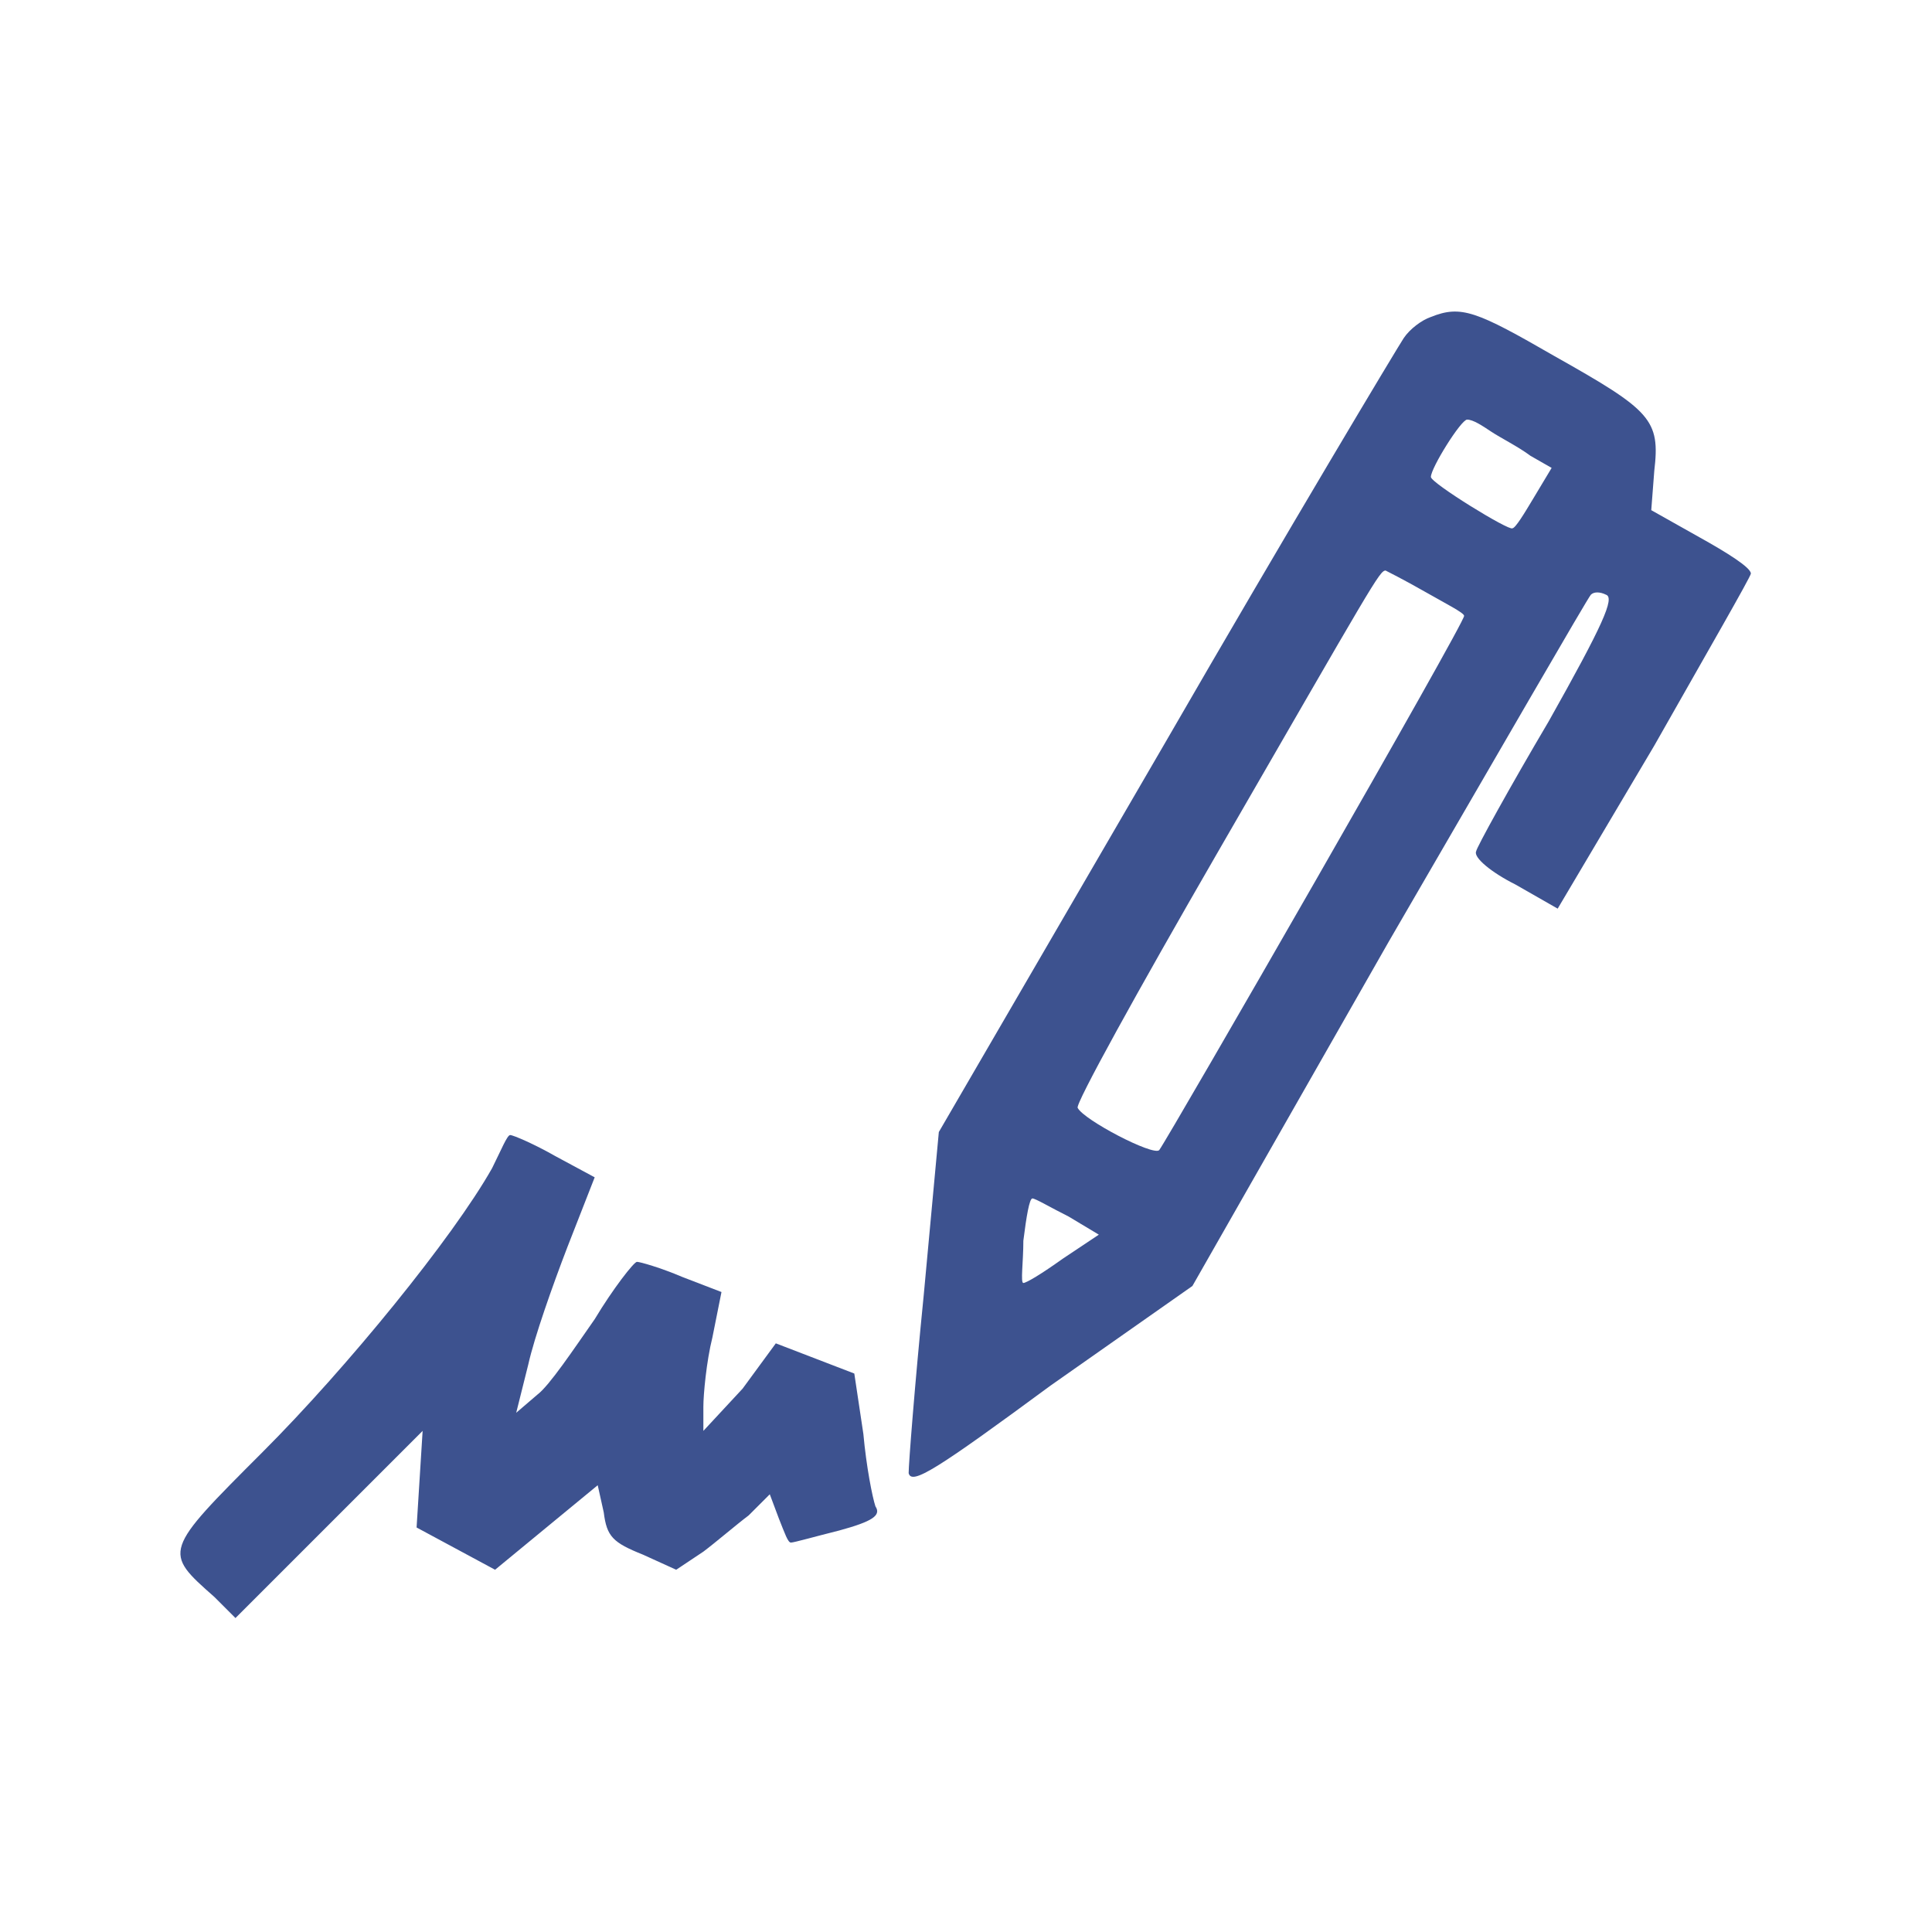
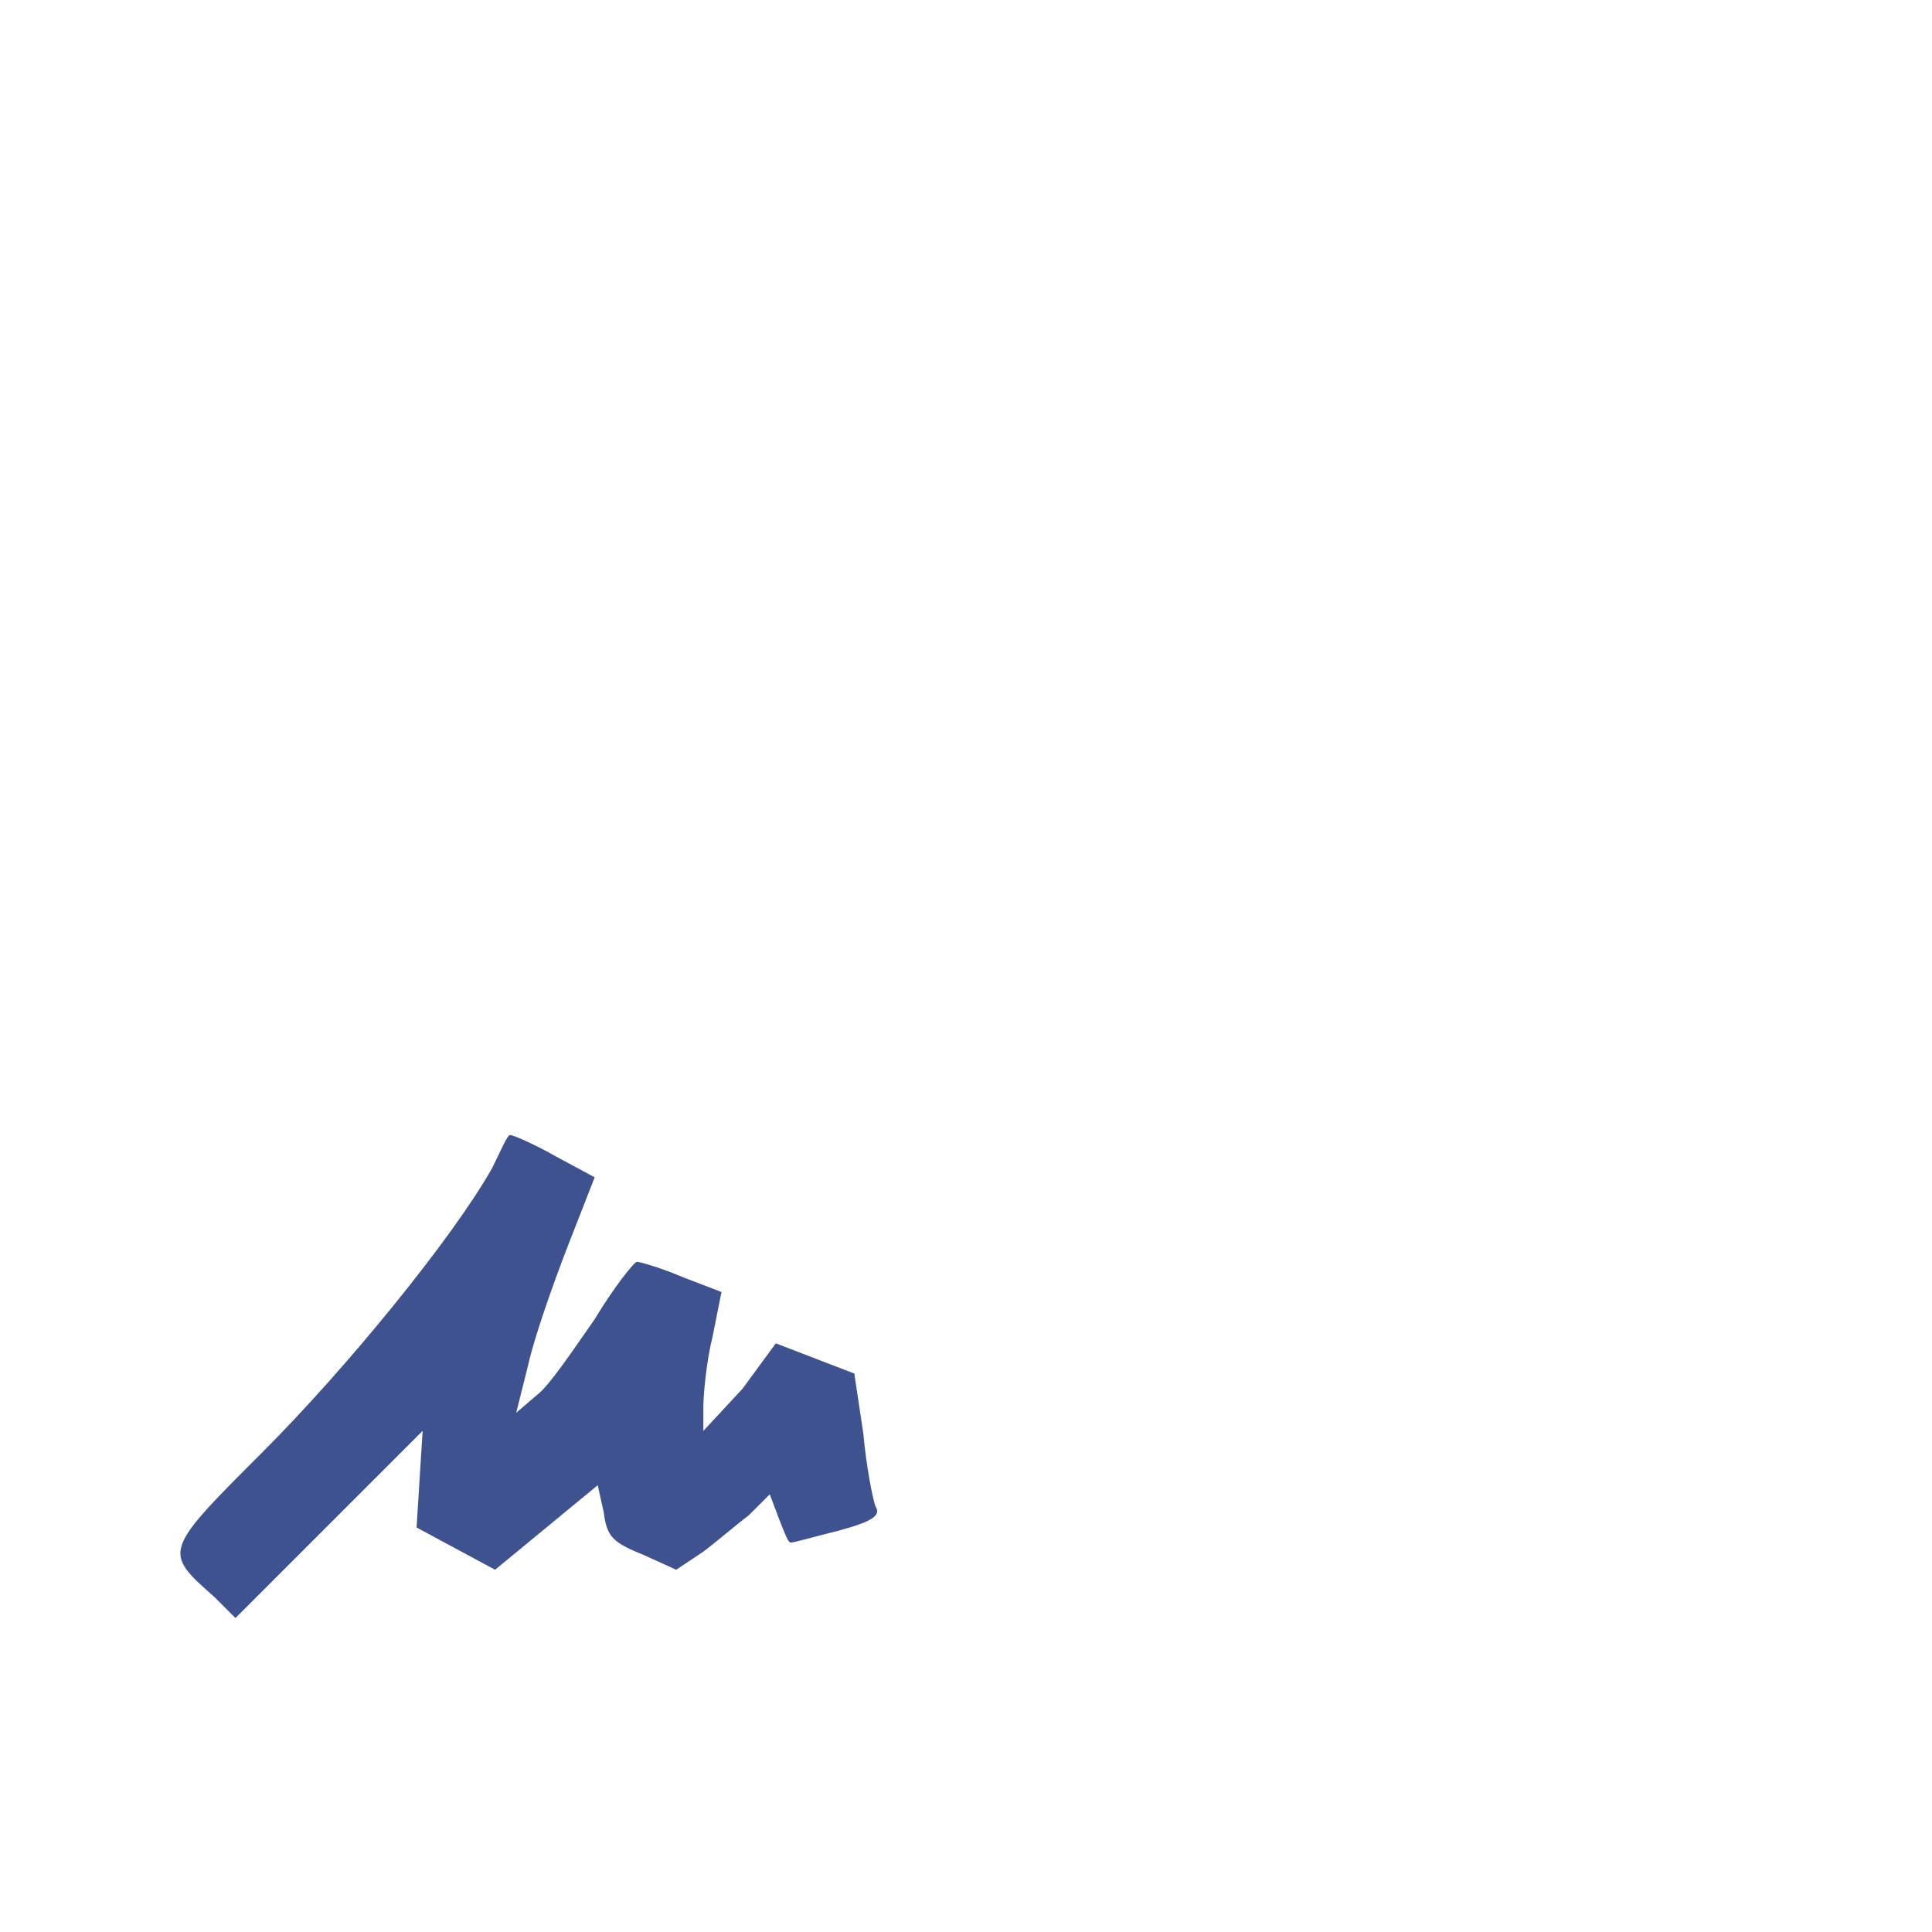
<svg xmlns="http://www.w3.org/2000/svg" version="1.1" id="Layer_1" x="0px" y="0px" viewBox="0 0 64 64" style="enable-background:new 0 0 64 64;" xml:space="preserve">
  <style type="text/css">
	.st0{fill:#3D528F;}
</style>
-   <path class="st0" d="M47.4,10.5c-0.3,0.1-0.7,0.4-0.9,0.7c-0.2,0.3-3.8,6.3-7.9,13.4l-7.5,12.9l-0.5,5.4c-0.3,3-0.5,5.6-0.5,5.9  c0.1,0.4,0.9-0.1,4.7-2.9l4.7-3.3l6.5-11.4c3.6-6.2,6.6-11.4,6.7-11.5c0.1-0.1,0.3-0.1,0.5,0c0.3,0.1-0.1,1-1.9,4.2  c-1.3,2.2-2.4,4.2-2.4,4.3c-0.1,0.2,0.5,0.7,1.3,1.1l1.4,0.8l3.2-5.4c1.7-3,3.2-5.6,3.2-5.7c0-0.2-0.8-0.7-1.7-1.2l-1.6-0.9l0.1-1.3  c0.2-1.7-0.1-2-3.3-3.8C48.9,10.3,48.4,10.1,47.4,10.5z M49.4,14.3c0.3,0.2,0.9,0.5,1.3,0.8l0.7,0.4l-0.6,1c-0.3,0.5-0.6,1-0.7,1  c-0.1,0.1-2.7-1.5-2.7-1.7c0-0.3,1-1.9,1.2-1.9C48.8,13.9,49.1,14.1,49.4,14.3z M47.2,19.6c0.7,0.4,1.3,0.7,1.3,0.8  c0.1,0.1-9.8,17.3-10.1,17.7c-0.2,0.2-2.5-1-2.7-1.4c-0.1-0.1,2-3.9,4.6-8.4c5.2-9,5.4-9.4,5.6-9.4C45.9,18.9,46.5,19.2,47.2,19.6z   M35.4,40.3l1,0.6l-1.2,0.8c-0.7,0.5-1.2,0.8-1.3,0.8s0-0.7,0-1.4c0.1-0.8,0.2-1.4,0.3-1.4C34.3,39.7,34.8,40,35.4,40.3z" />
  <path class="st0" d="M16.3,38.7c-1.3,2.3-4.8,6.6-7.6,9.4c-3.3,3.3-3.3,3.3-1.6,4.8l0.7,0.7l3.1-3.1l3.1-3.1L13.9,49l-0.1,1.6  l1.3,0.7l1.3,0.7l1.7-1.4l1.7-1.4l0.2,0.9c0.1,0.8,0.3,1,1.3,1.4l1.1,0.5l0.9-0.6c0.4-0.3,1.1-0.9,1.5-1.2l0.7-0.7l0.3,0.8  c0.2,0.5,0.3,0.8,0.4,0.8c0.1,0,0.8-0.2,1.6-0.4c1.1-0.3,1.4-0.5,1.2-0.8c-0.1-0.3-0.3-1.3-0.4-2.4l-0.3-2l-1.3-0.5l-1.3-0.5  L24.6,46l-1.3,1.4v-0.8c0-0.4,0.1-1.5,0.3-2.3l0.3-1.5l-1.3-0.5c-0.7-0.3-1.4-0.5-1.5-0.5c-0.1,0-0.8,0.9-1.4,1.9  c-0.7,1-1.5,2.2-1.9,2.5l-0.7,0.6l0.4-1.6c0.2-0.9,0.8-2.6,1.3-3.9l0.9-2.3l-1.3-0.7c-0.7-0.4-1.4-0.7-1.5-0.7S16.6,38.1,16.3,38.7z  " />
</svg>